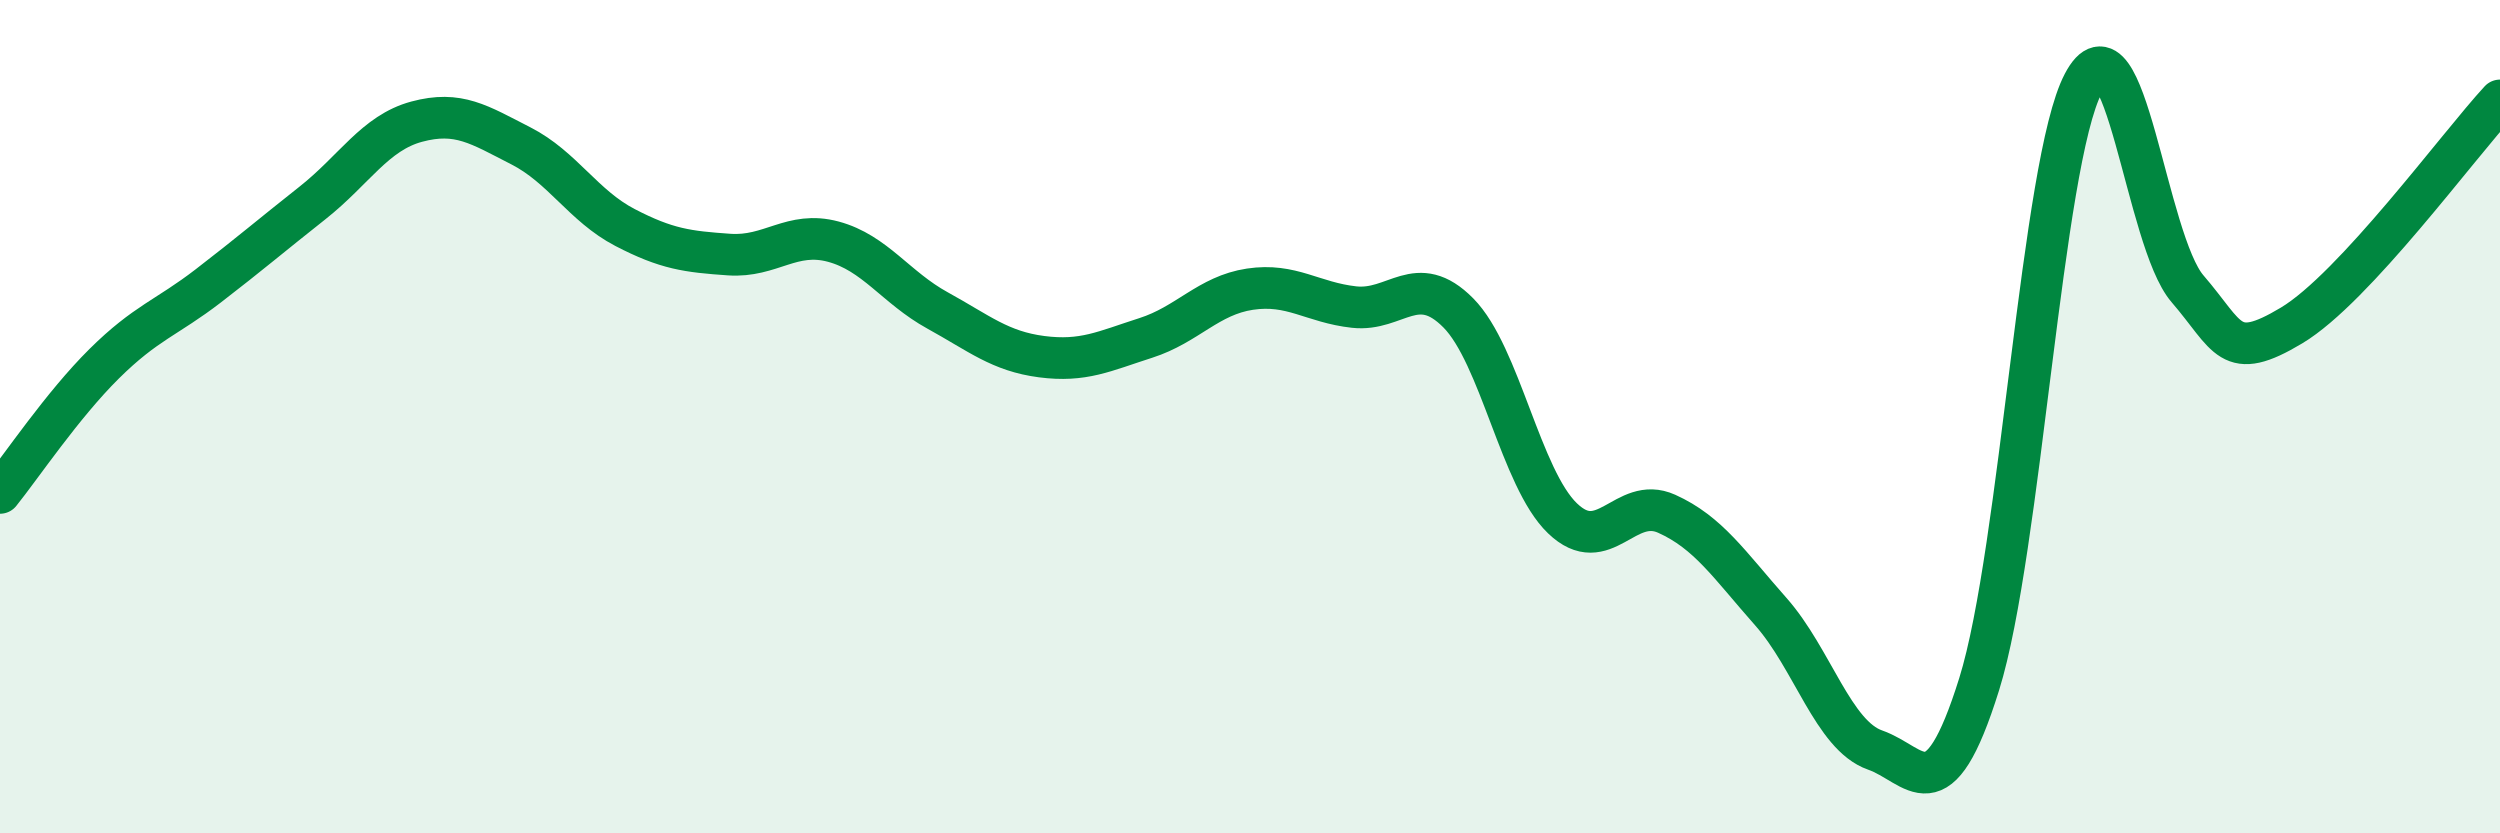
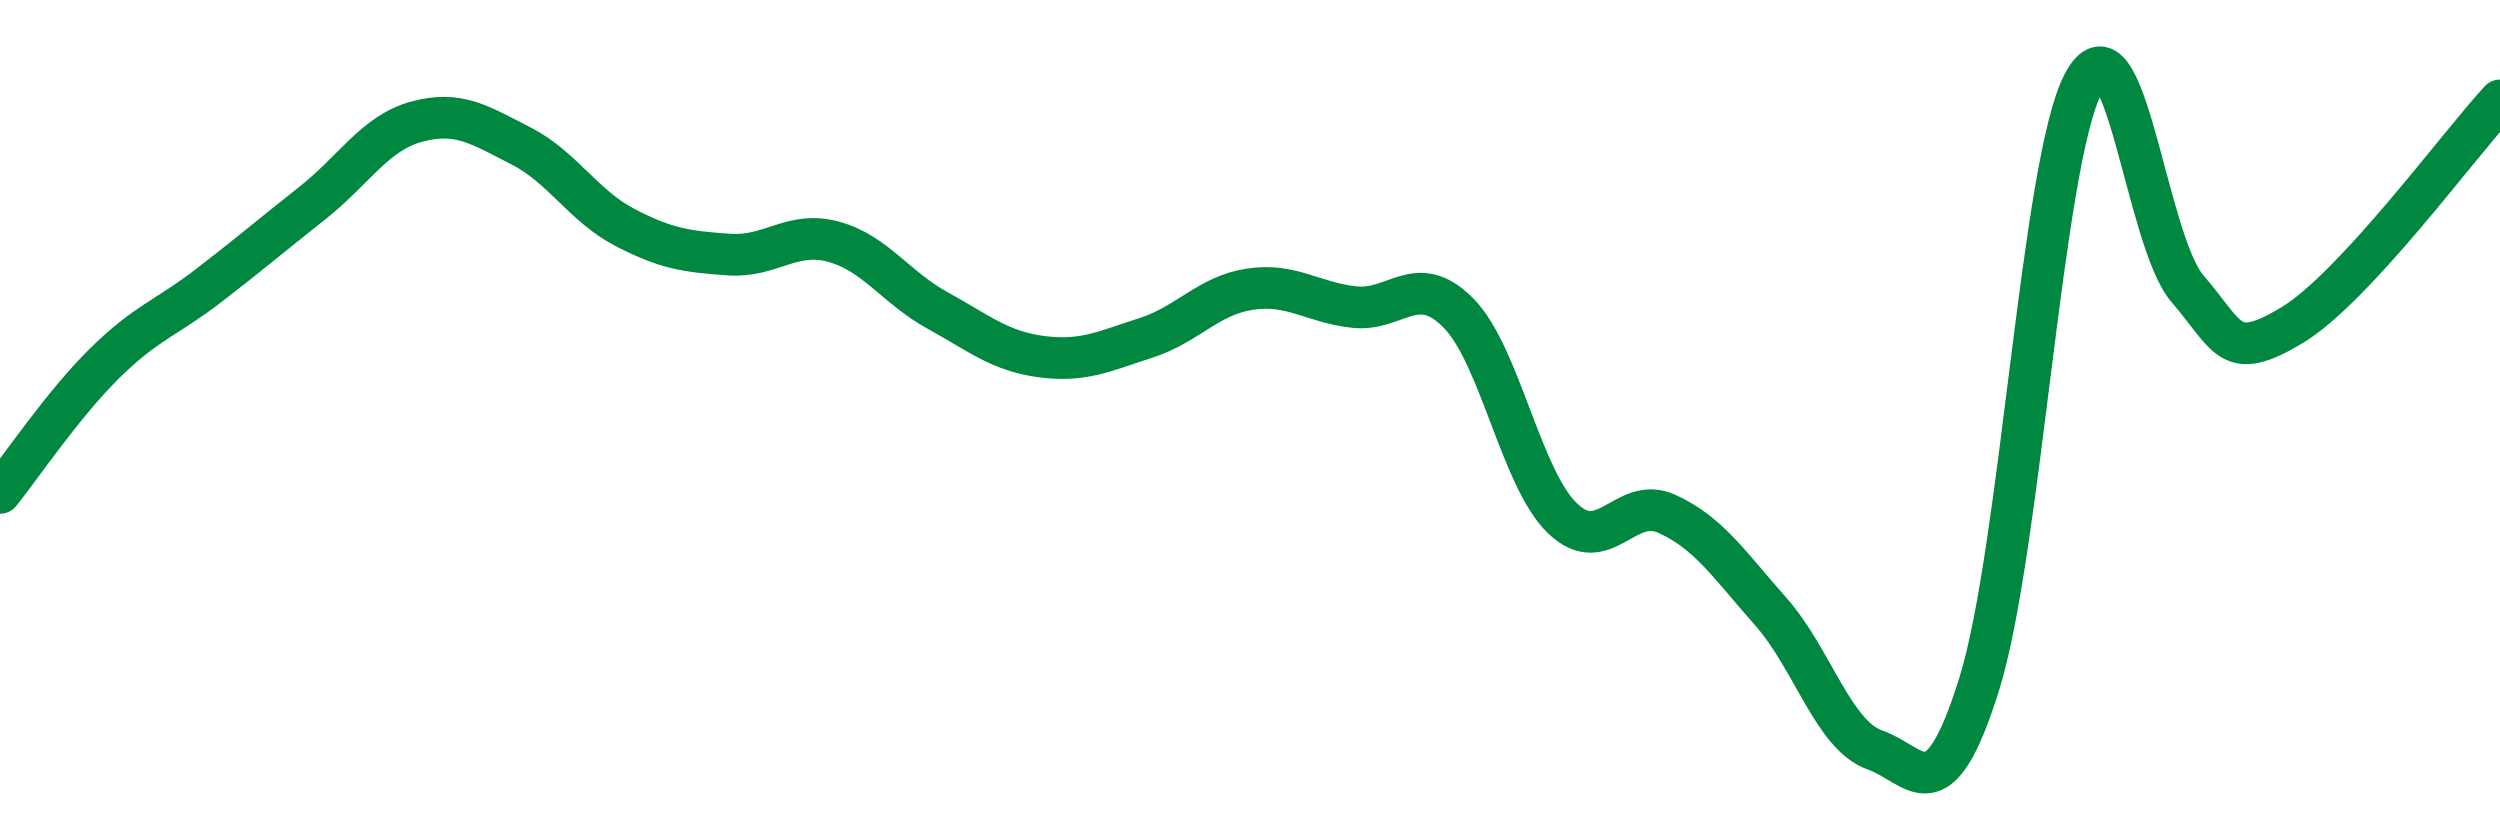
<svg xmlns="http://www.w3.org/2000/svg" width="60" height="20" viewBox="0 0 60 20">
-   <path d="M 0,11.83 C 0.5,11.21 1.5,9.72 2.5,8.73 C 3.5,7.74 4,7.63 5,6.86 C 6,6.09 6.5,5.66 7.5,4.87 C 8.5,4.08 9,3.19 10,2.92 C 11,2.65 11.5,2.99 12.5,3.5 C 13.5,4.01 14,4.94 15,5.46 C 16,5.98 16.5,6.04 17.5,6.11 C 18.5,6.18 19,5.53 20,5.8 C 21,6.07 21.5,6.9 22.5,7.45 C 23.5,8 24,8.43 25,8.56 C 26,8.69 26.5,8.43 27.5,8.11 C 28.5,7.79 29,7.09 30,6.94 C 31,6.79 31.5,7.26 32.5,7.37 C 33.5,7.48 34,6.5 35,7.51 C 36,8.52 36.5,11.48 37.5,12.44 C 38.5,13.4 39,11.88 40,12.33 C 41,12.78 41.5,13.55 42.5,14.68 C 43.5,15.81 44,17.65 45,18 C 46,18.35 46.5,19.62 47.5,16.42 C 48.5,13.22 49,3.9 50,2 C 51,0.1 51.5,5.77 52.5,6.93 C 53.5,8.09 53.5,8.71 55,7.81 C 56.5,6.91 59,3.49 60,2.41L60 20L0 20Z" fill="#008740" opacity="0.1" stroke-linecap="round" stroke-linejoin="round" />
  <path d="M 0,11.83 C 0.5,11.21 1.5,9.72 2.5,8.73 C 3.5,7.74 4,7.63 5,6.86 C 6,6.09 6.5,5.66 7.5,4.87 C 8.5,4.08 9,3.19 10,2.92 C 11,2.65 11.5,2.99 12.5,3.5 C 13.5,4.01 14,4.94 15,5.46 C 16,5.98 16.5,6.04 17.5,6.11 C 18.5,6.18 19,5.53 20,5.8 C 21,6.07 21.5,6.9 22.5,7.45 C 23.5,8 24,8.43 25,8.56 C 26,8.69 26.5,8.43 27.5,8.11 C 28.5,7.79 29,7.09 30,6.94 C 31,6.79 31.5,7.26 32.5,7.37 C 33.5,7.48 34,6.5 35,7.51 C 36,8.52 36.5,11.48 37.5,12.44 C 38.5,13.4 39,11.88 40,12.33 C 41,12.78 41.5,13.55 42.5,14.68 C 43.5,15.81 44,17.65 45,18 C 46,18.35 46.5,19.62 47.5,16.42 C 48.5,13.22 49,3.9 50,2 C 51,0.1 51.5,5.77 52.5,6.93 C 53.5,8.09 53.5,8.71 55,7.81 C 56.5,6.91 59,3.49 60,2.41" stroke="#008740" stroke-width="1" fill="none" stroke-linecap="round" stroke-linejoin="round" />
</svg>